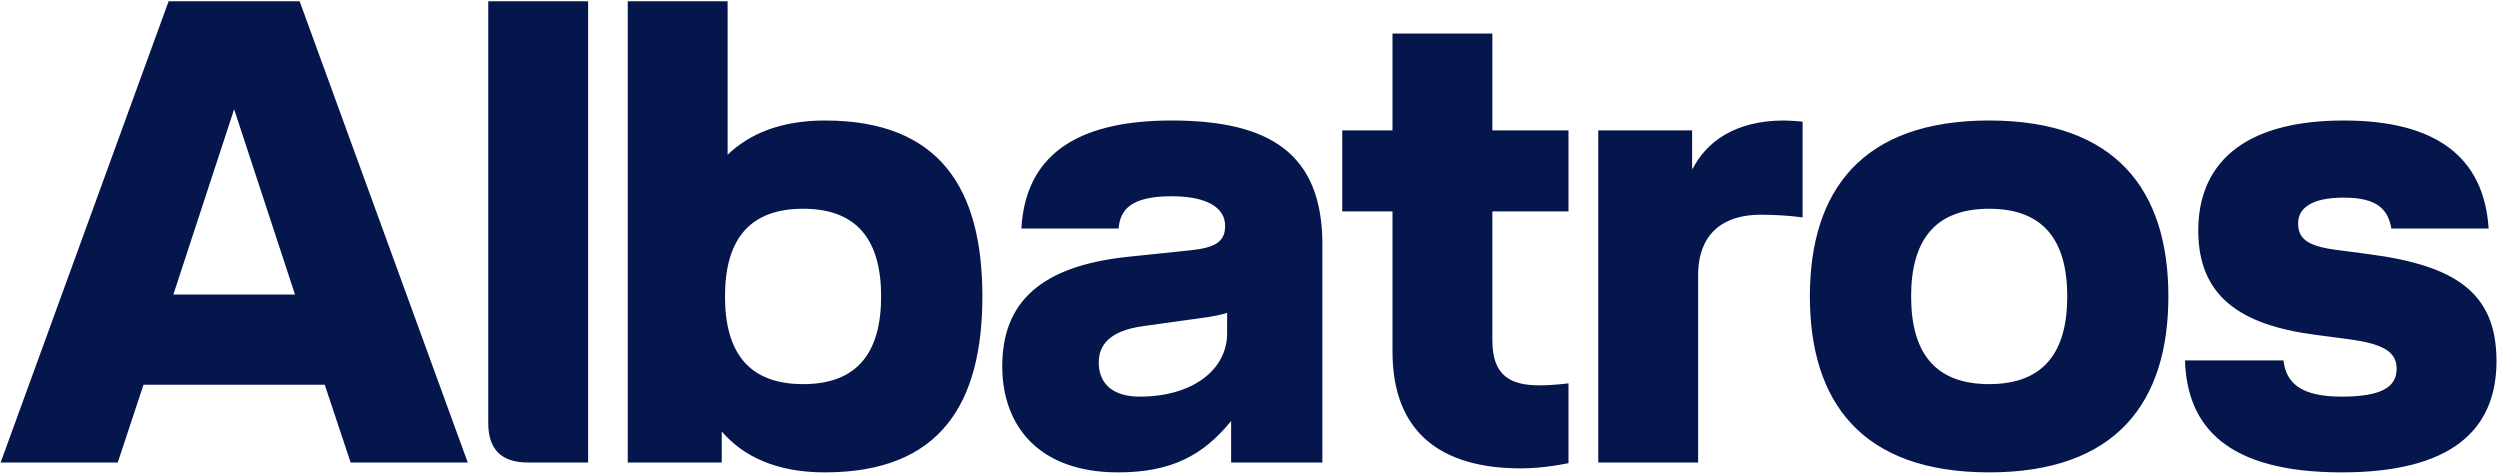
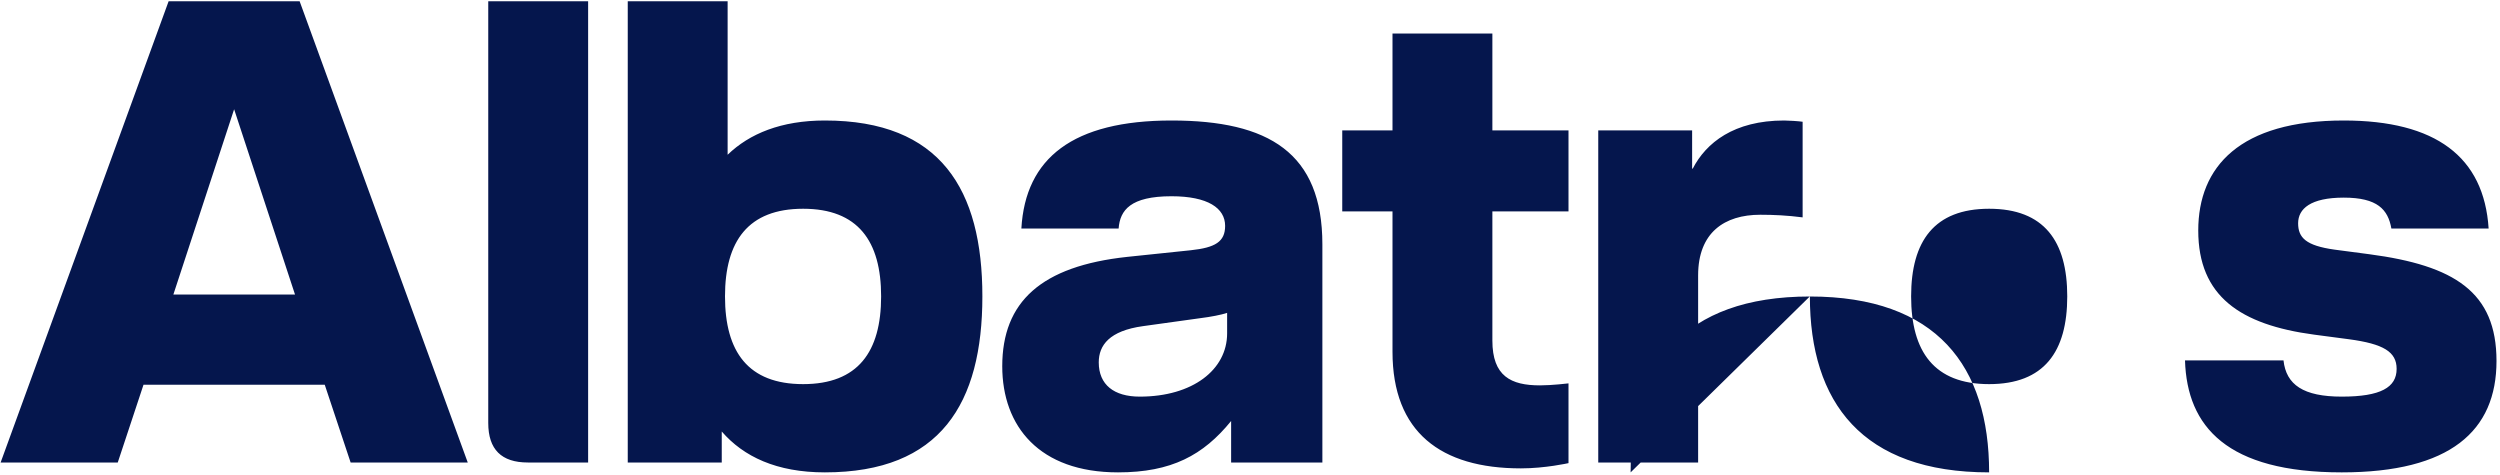
<svg xmlns="http://www.w3.org/2000/svg" width="200" height="38">
  <style>      </style>
-   <path fill="#05164d" aria-label="Albatros" d="M28.05 37h9.37L23.97.1H13.49L.05 37h9.37l2.06-6.22h14.5ZM13.87 23.56l4.86-14.82 4.87 14.82ZM42.23 37h4.82V.1h-7.99v33.74c0 2.11 1.05 3.16 3.17 3.16ZM65.99 9.64c-3.49 0-6.03 1.05-7.78 2.74V.1h-7.99V37h7.52v-2.48c1.74 2.01 4.39 3.27 8.25 3.27 9.26 0 12.6-5.53 12.6-14.08 0-8.54-3.34-14.07-12.6-14.07Zm-1.74 21.09c-4.4 0-6.25-2.59-6.25-7.02 0-4.42 1.85-7.01 6.25-7.01 4.39 0 6.24 2.59 6.24 7.01 0 4.43-1.85 7.02-6.24 7.02Zm34.24 2.95V37h7.3V19.55c0-7.33-4.29-9.91-12.07-9.91-7.88 0-11.69 3-12.01 8.64h7.78c.11-1.47.95-2.58 4.23-2.58 2.91 0 4.29.95 4.29 2.37 0 1.27-.79 1.74-2.75 1.95l-5.08.53c-6.88.74-10 3.59-10 8.75 0 4.8 2.96 8.49 9.26 8.49 4.28 0 6.82-1.37 9.05-4.11Zm-.32-8.65v1.64c0 2.9-2.75 5.06-6.99 5.06-2.06 0-3.28-.95-3.28-2.74 0-1.37.85-2.53 3.55-2.9l4.6-.64c.8-.1 1.64-.26 2.12-.42Zm27.31-8.12v-6.48h-6.09V2.68h-7.99v7.75h-4.02v6.48h4.02v11.23c0 6.43 3.86 9.33 10.27 9.33 1.95 0 3.81-.42 3.81-.42v-6.38s-1.33.16-2.28.16c-2.33 0-3.81-.74-3.81-3.58V16.91Zm18.73.48V9.74c-.32-.05-1.16-.1-1.48-.1-4.02 0-6.25 1.79-7.31 3.85h-.05v-3.06h-7.51V37h7.99V22.03c0-3.43 2.11-4.85 4.97-4.85 1.06 0 2.17.05 3.39.21Zm.58 6.32c0 8.49 4.18 14.08 14.34 14.08s14.34-5.59 14.34-14.08c0-8.48-4.18-14.07-14.34-14.07s-14.34 5.59-14.34 14.07Zm8.1 0c0-4.42 1.85-7.01 6.24-7.01 4.4 0 6.25 2.59 6.25 7.01 0 4.43-1.85 7.02-6.25 7.02-4.39 0-6.24-2.59-6.24-7.02Zm34.45 14.08c8.68 0 12.38-3.32 12.38-8.91 0-5.53-3.38-7.64-10.16-8.54l-2.8-.37c-2.28-.32-2.91-.95-2.91-2.11s1-2.05 3.65-2.05c2.7 0 3.54.95 3.81 2.47h7.78c-.37-5.74-4.24-8.64-11.59-8.64-8.31 0-11.64 3.69-11.64 8.8 0 5.27 3.38 7.54 9.26 8.33l2.8.37c2.75.37 3.81 1 3.81 2.37 0 1.48-1.27 2.22-4.39 2.22-3.07 0-4.45-.95-4.66-2.9h-7.88c.16 5.32 3.38 8.96 12.54 8.96Z" />
+   <path fill="#05164d" aria-label="Albatros" d="M28.05 37h9.37L23.97.1H13.49L.05 37h9.37l2.06-6.22h14.5ZM13.87 23.56l4.86-14.82 4.87 14.82ZM42.23 37h4.82V.1h-7.99v33.74c0 2.11 1.05 3.16 3.17 3.16ZM65.99 9.64c-3.49 0-6.03 1.05-7.78 2.74V.1h-7.99V37h7.52v-2.48c1.74 2.01 4.39 3.27 8.25 3.27 9.26 0 12.6-5.53 12.6-14.08 0-8.54-3.34-14.07-12.6-14.07Zm-1.74 21.09c-4.4 0-6.25-2.59-6.25-7.02 0-4.42 1.85-7.01 6.25-7.01 4.39 0 6.24 2.59 6.24 7.01 0 4.43-1.85 7.02-6.24 7.02Zm34.24 2.95V37h7.3V19.55c0-7.33-4.29-9.91-12.07-9.91-7.88 0-11.69 3-12.01 8.64h7.78c.11-1.47.95-2.58 4.23-2.58 2.91 0 4.29.95 4.29 2.37 0 1.27-.79 1.74-2.75 1.95l-5.08.53c-6.88.74-10 3.59-10 8.75 0 4.8 2.96 8.49 9.26 8.49 4.28 0 6.82-1.37 9.05-4.11Zm-.32-8.65v1.64c0 2.9-2.75 5.06-6.99 5.06-2.06 0-3.28-.95-3.28-2.74 0-1.37.85-2.53 3.55-2.9l4.6-.64c.8-.1 1.64-.26 2.12-.42Zm27.31-8.12v-6.48h-6.09V2.68h-7.99v7.75h-4.02v6.48h4.02v11.23c0 6.43 3.86 9.33 10.27 9.33 1.95 0 3.81-.42 3.81-.42v-6.38s-1.33.16-2.28.16c-2.33 0-3.81-.74-3.81-3.58V16.91Zm18.73.48V9.74c-.32-.05-1.16-.1-1.48-.1-4.02 0-6.25 1.79-7.31 3.85h-.05v-3.06h-7.51V37h7.99V22.03c0-3.43 2.11-4.85 4.97-4.85 1.06 0 2.17.05 3.39.21Zm.58 6.32c0 8.49 4.18 14.08 14.34 14.08c0-8.48-4.18-14.07-14.34-14.07s-14.34 5.59-14.34 14.07Zm8.1 0c0-4.42 1.85-7.01 6.24-7.01 4.4 0 6.25 2.59 6.25 7.01 0 4.43-1.85 7.02-6.25 7.02-4.39 0-6.24-2.59-6.24-7.02Zm34.45 14.08c8.68 0 12.38-3.32 12.38-8.91 0-5.53-3.38-7.64-10.16-8.54l-2.8-.37c-2.28-.32-2.91-.95-2.91-2.11s1-2.05 3.65-2.05c2.7 0 3.54.95 3.81 2.47h7.78c-.37-5.74-4.24-8.64-11.59-8.64-8.31 0-11.64 3.69-11.64 8.8 0 5.27 3.38 7.54 9.26 8.33l2.8.37c2.75.37 3.81 1 3.81 2.37 0 1.48-1.27 2.22-4.39 2.22-3.07 0-4.45-.95-4.66-2.9h-7.88c.16 5.32 3.38 8.96 12.54 8.96Z" />
</svg>